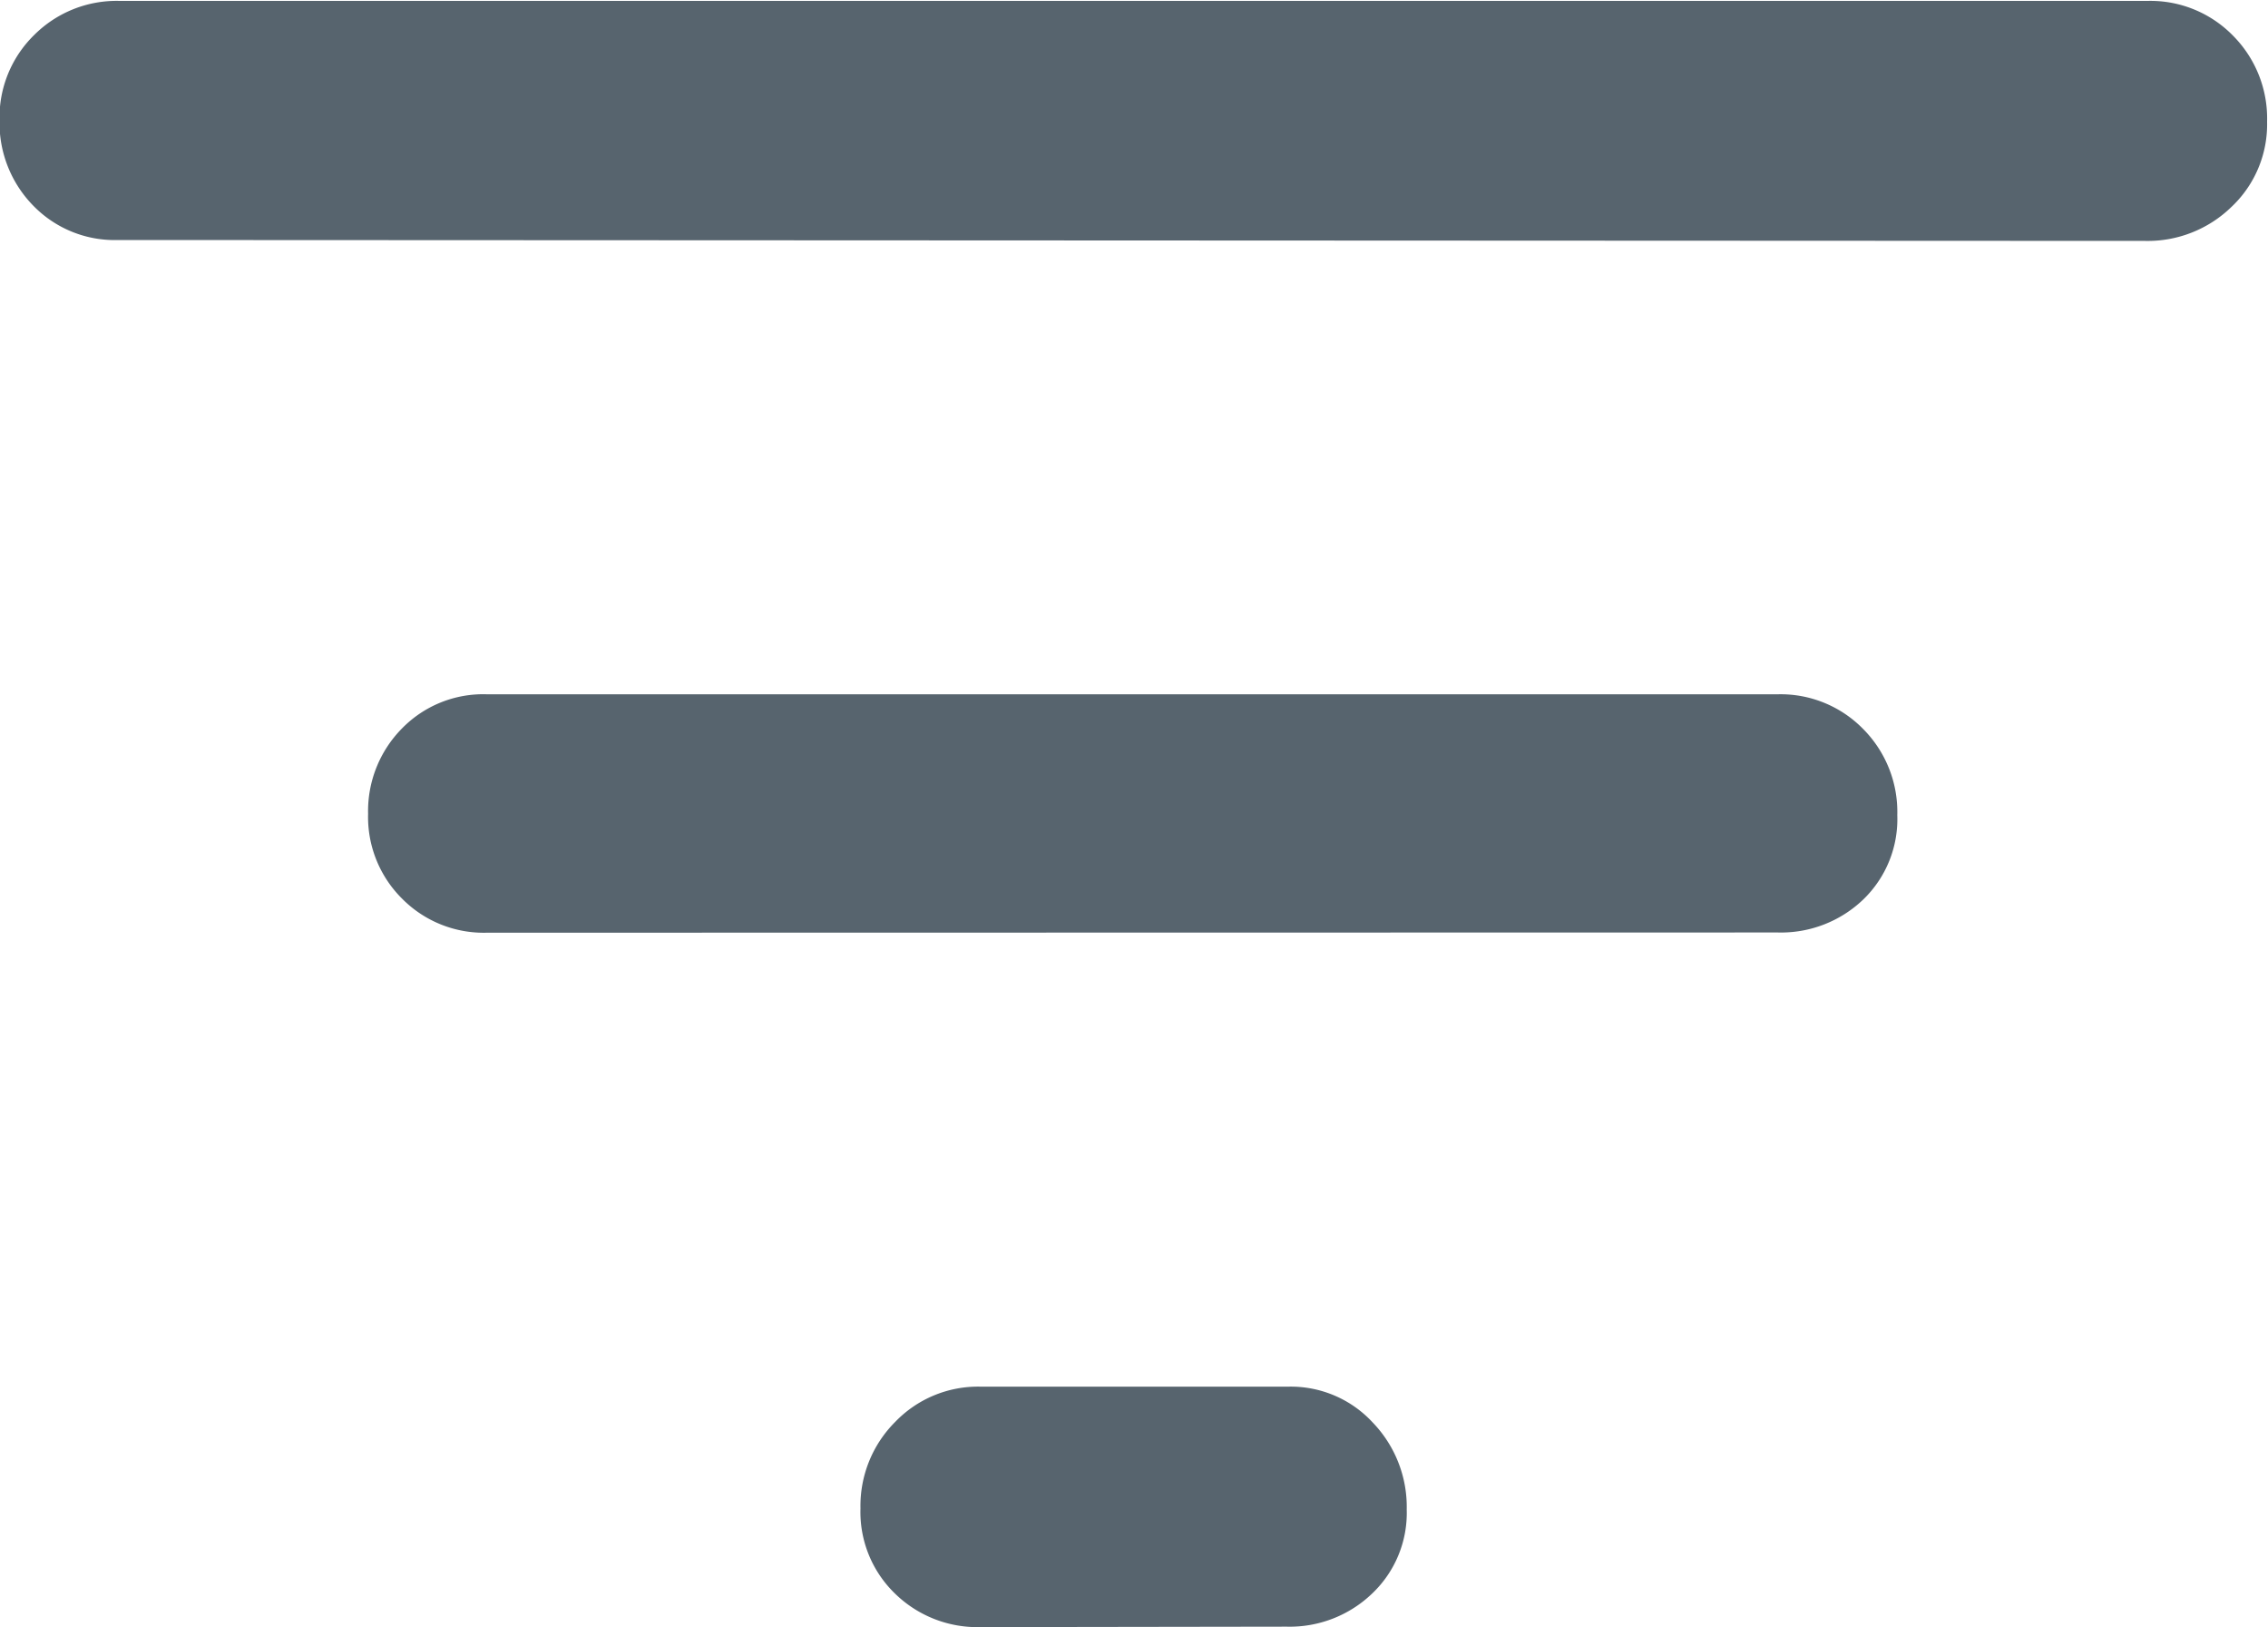
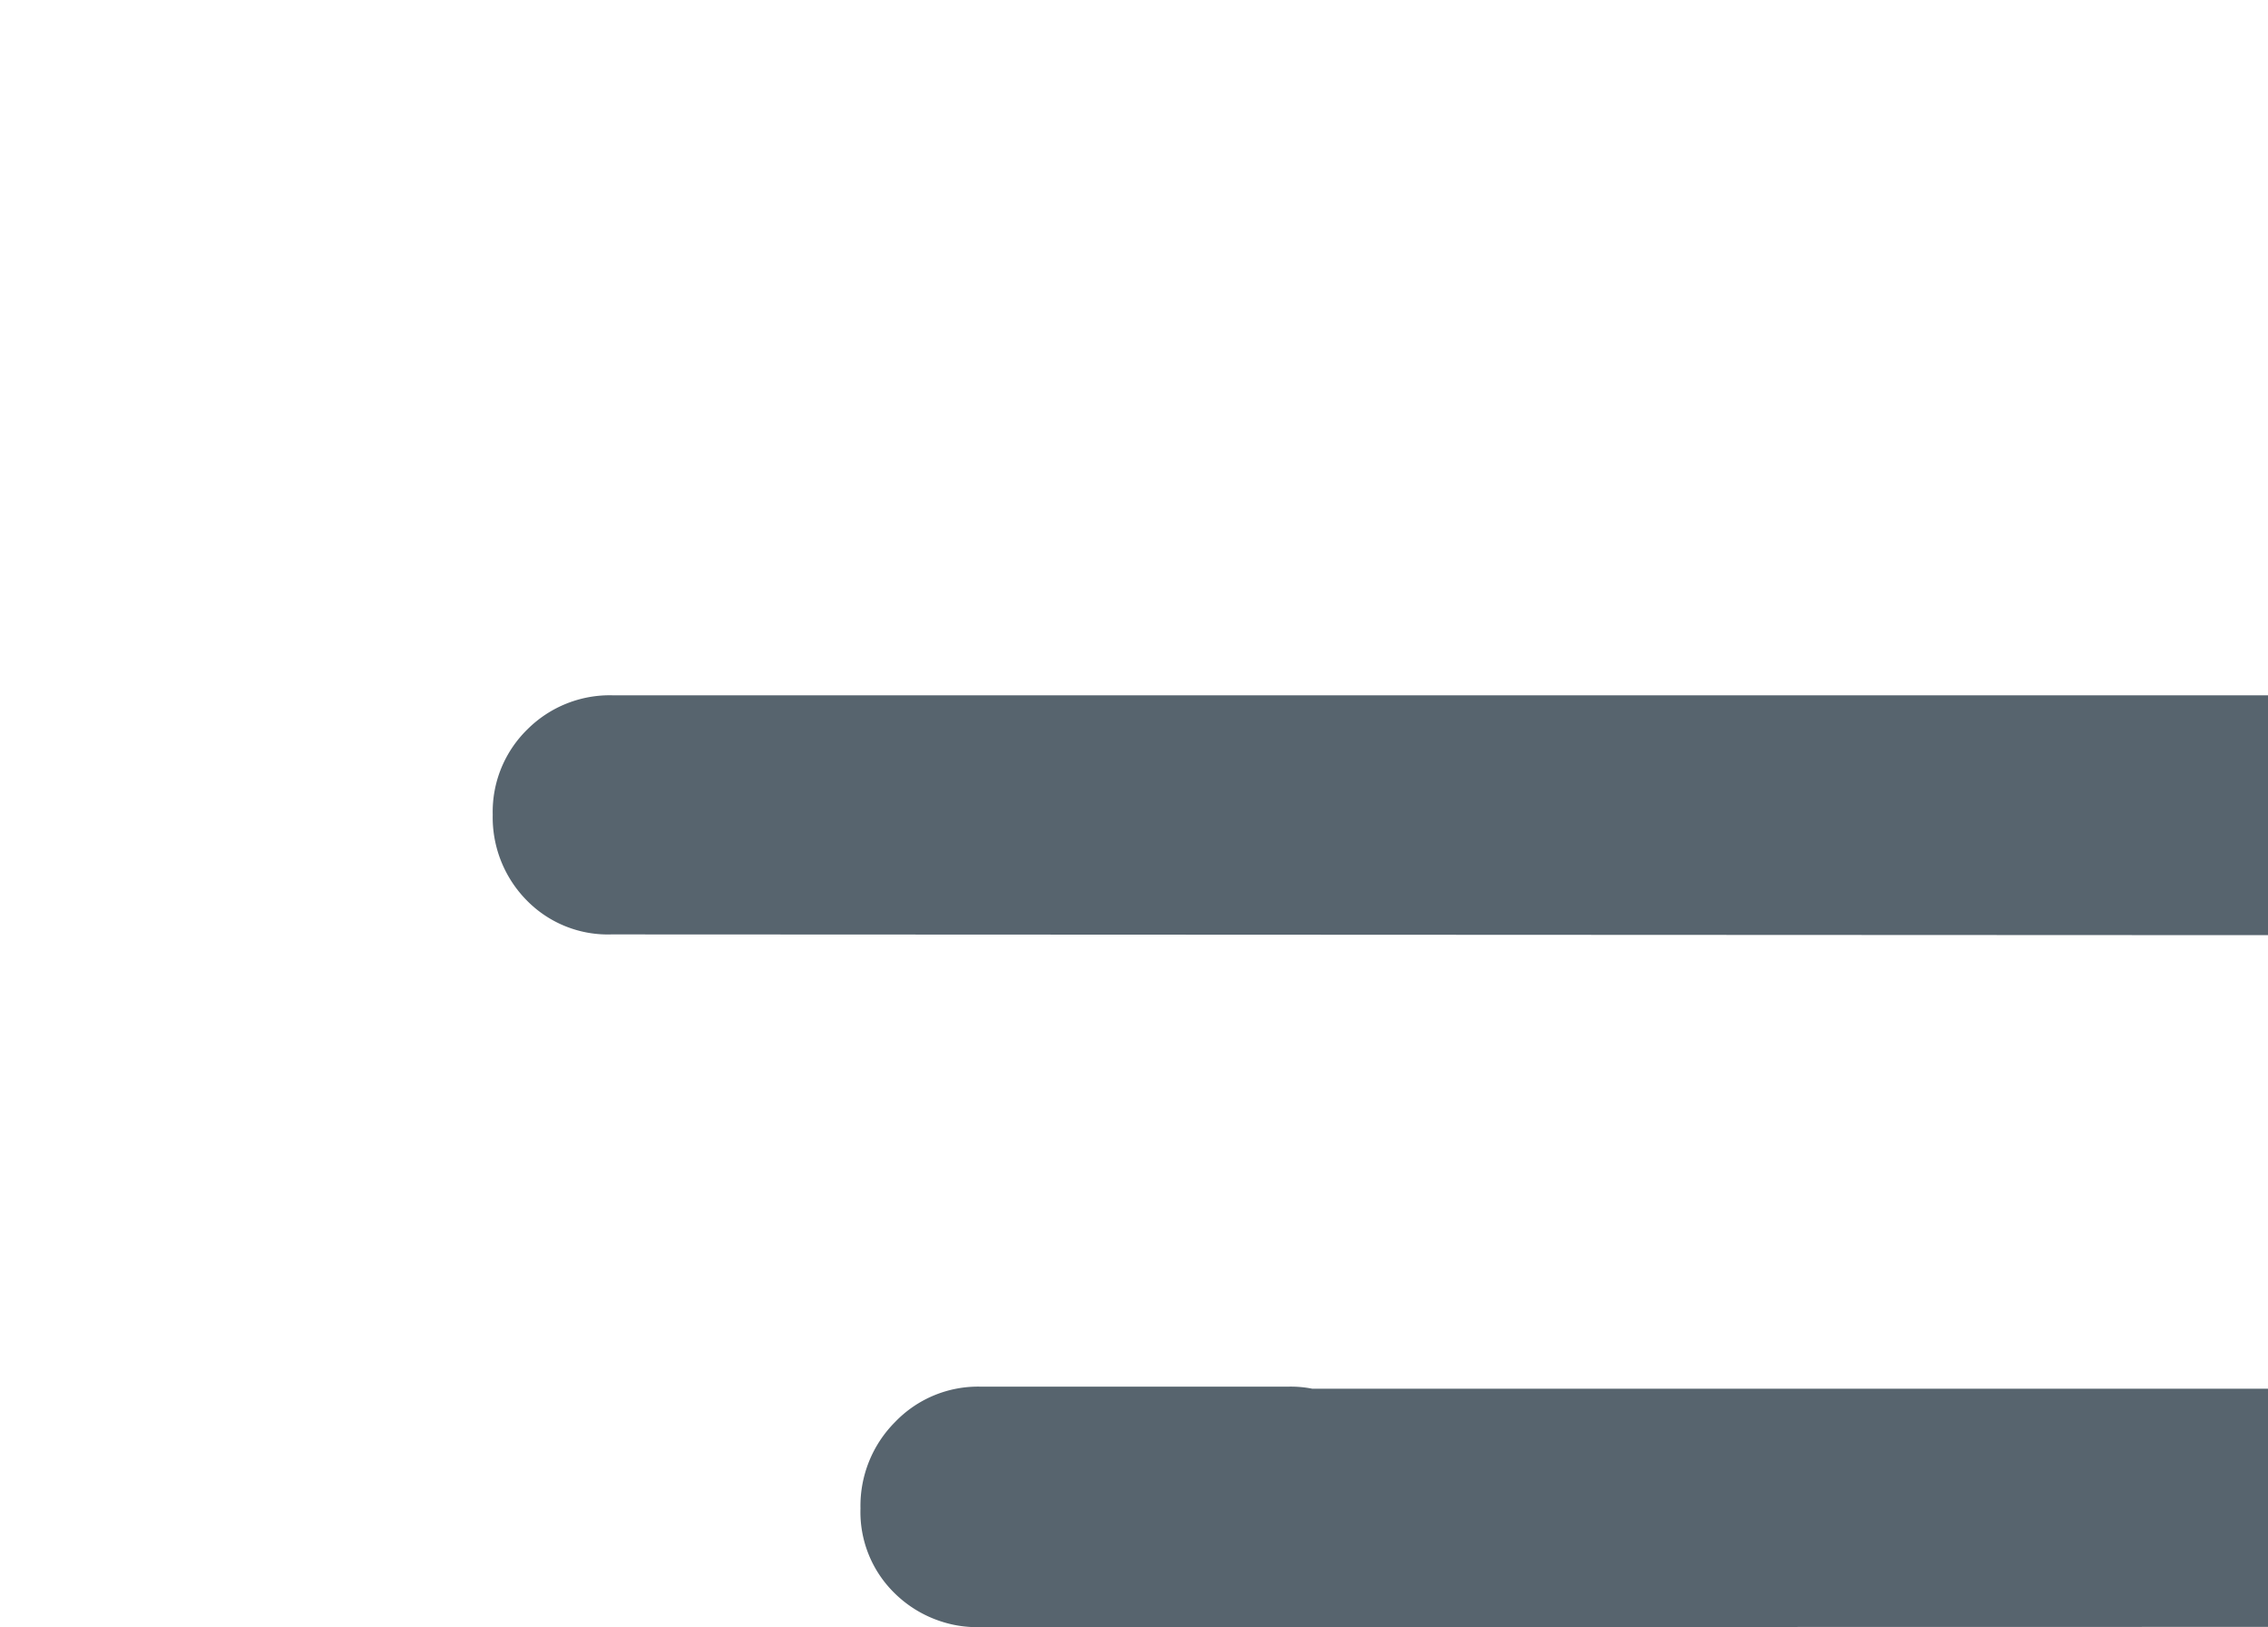
<svg xmlns="http://www.w3.org/2000/svg" width="20" height="14.345" viewBox="0 0 20 14.345">
-   <path id="filter_list_FILL0_wght600_GRAD0_opsz48" d="M114.511-734.483a1.039,1.039,0,0,1-.754-.3,1,1,0,0,1-.3-.747,1.046,1.046,0,0,1,.306-.762,1.013,1.013,0,0,1,.752-.311h2.716a.983.983,0,0,1,.743.316,1.073,1.073,0,0,1,.3.767.98.98,0,0,1-.306.742,1.049,1.049,0,0,1-.752.291Zm-4.349-6.122a1.012,1.012,0,0,1-.747-.3,1.014,1.014,0,0,1-.3-.748,1.036,1.036,0,0,1,.3-.754,1,1,0,0,1,.747-.3h11.384a1.018,1.018,0,0,1,.754.307,1.037,1.037,0,0,1,.3.759.984.984,0,0,1-.3.743,1.048,1.048,0,0,1-.754.291Zm-3.25-6.107a1,1,0,0,1-.747-.3,1.042,1.042,0,0,1-.3-.755,1.016,1.016,0,0,1,.306-.753,1.028,1.028,0,0,1,.752-.3h17.884a1.018,1.018,0,0,1,.754.307,1.035,1.035,0,0,1,.3.758,1,1,0,0,1-.314.751,1.059,1.059,0,0,1-.759.3Z" transform="translate(-105.869 748.828)" fill="#57646e" />
+   <path id="filter_list_FILL0_wght600_GRAD0_opsz48" d="M114.511-734.483a1.039,1.039,0,0,1-.754-.3,1,1,0,0,1-.3-.747,1.046,1.046,0,0,1,.306-.762,1.013,1.013,0,0,1,.752-.311h2.716a.983.983,0,0,1,.743.316,1.073,1.073,0,0,1,.3.767.98.98,0,0,1-.306.742,1.049,1.049,0,0,1-.752.291Za1.012,1.012,0,0,1-.747-.3,1.014,1.014,0,0,1-.3-.748,1.036,1.036,0,0,1,.3-.754,1,1,0,0,1,.747-.3h11.384a1.018,1.018,0,0,1,.754.307,1.037,1.037,0,0,1,.3.759.984.984,0,0,1-.3.743,1.048,1.048,0,0,1-.754.291Zm-3.25-6.107a1,1,0,0,1-.747-.3,1.042,1.042,0,0,1-.3-.755,1.016,1.016,0,0,1,.306-.753,1.028,1.028,0,0,1,.752-.3h17.884a1.018,1.018,0,0,1,.754.307,1.035,1.035,0,0,1,.3.758,1,1,0,0,1-.314.751,1.059,1.059,0,0,1-.759.3Z" transform="translate(-105.869 748.828)" fill="#57646e" />
</svg>